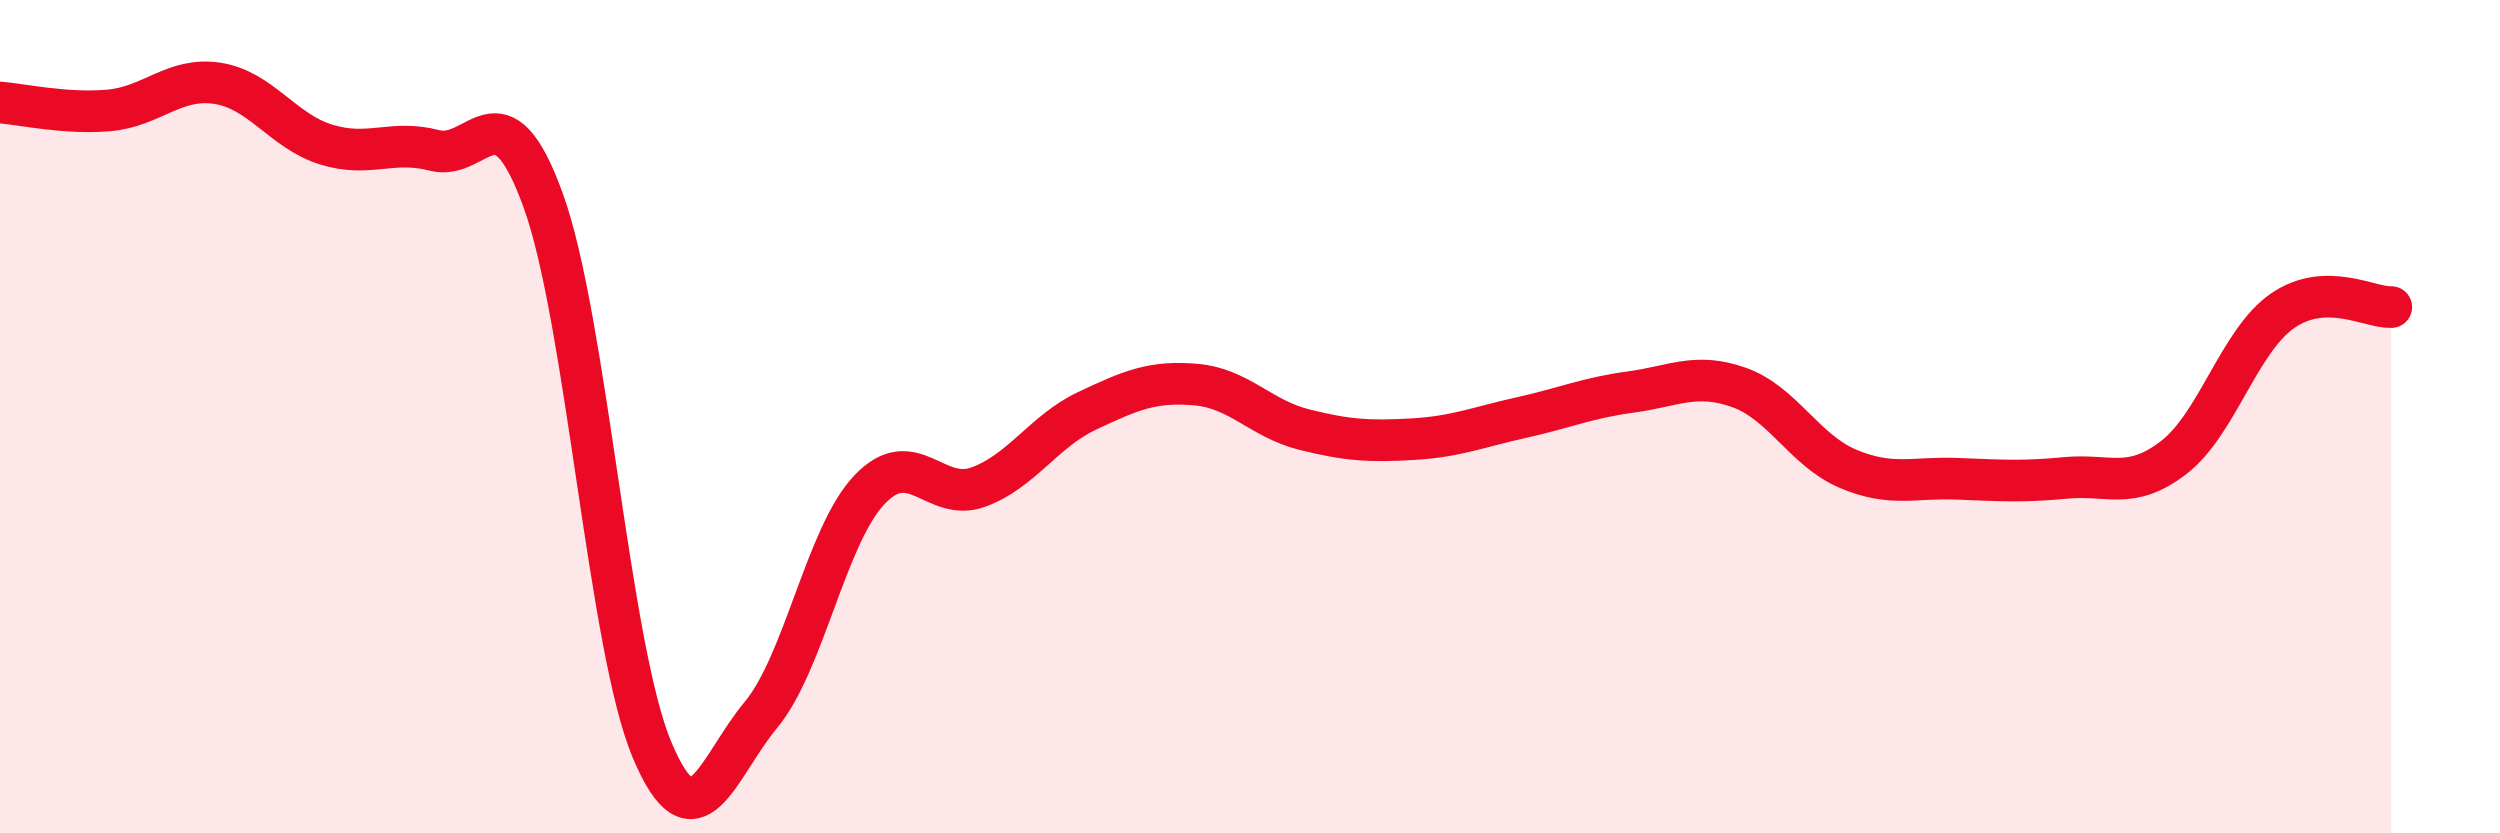
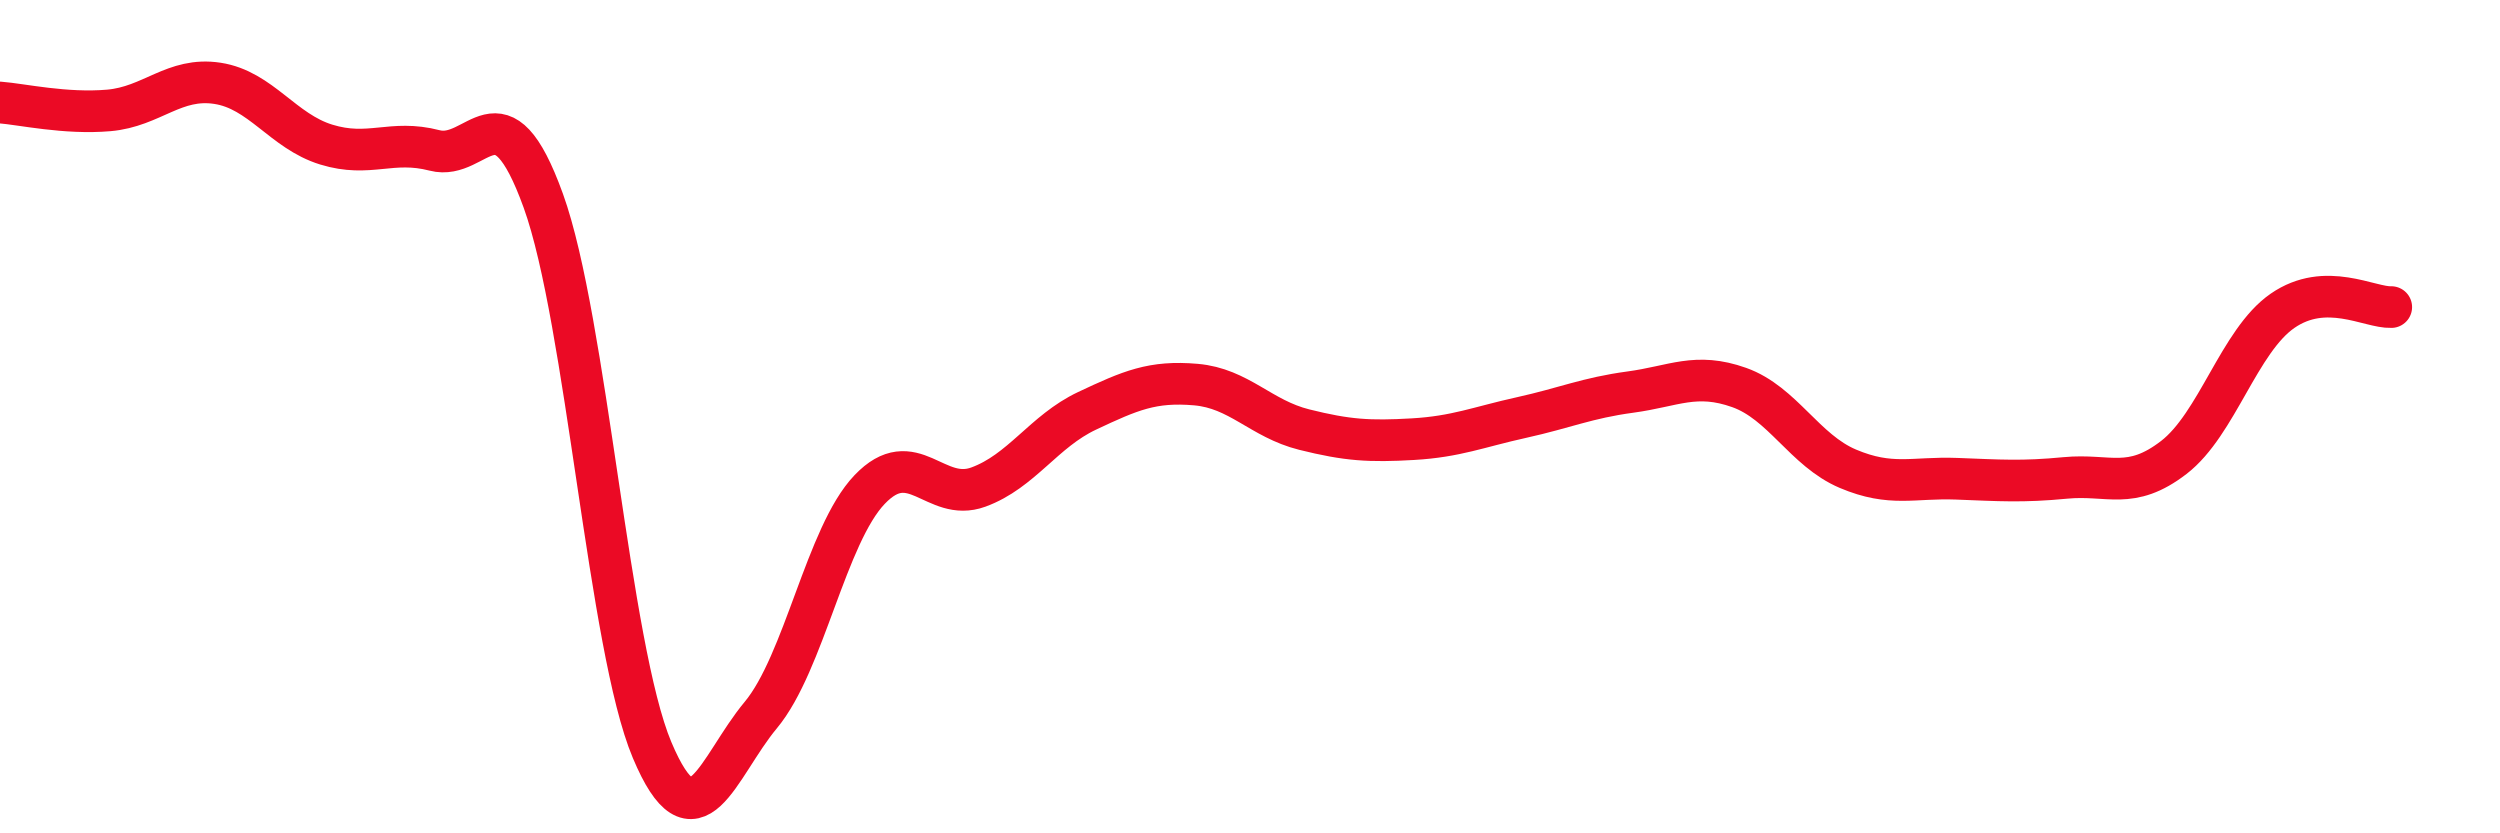
<svg xmlns="http://www.w3.org/2000/svg" width="60" height="20" viewBox="0 0 60 20">
-   <path d="M 0,2.46 C 0.52,2.5 1.57,2.74 2.61,2.65 C 3.65,2.56 4.18,1.84 5.22,2 C 6.26,2.16 6.79,3.15 7.83,3.47 C 8.87,3.79 9.39,3.34 10.43,3.61 C 11.47,3.88 12,1.94 13.04,4.82 C 14.08,7.7 14.61,15.53 15.65,18 C 16.69,20.47 17.22,18.41 18.26,17.16 C 19.3,15.91 19.83,12.84 20.87,11.75 C 21.91,10.66 22.44,12.07 23.48,11.69 C 24.52,11.31 25.05,10.35 26.09,9.86 C 27.13,9.37 27.66,9.14 28.7,9.23 C 29.74,9.32 30.26,10.05 31.3,10.31 C 32.34,10.57 32.87,10.6 33.91,10.54 C 34.95,10.48 35.48,10.25 36.52,10.02 C 37.56,9.79 38.09,9.55 39.13,9.41 C 40.17,9.27 40.7,8.93 41.74,9.3 C 42.78,9.67 43.31,10.81 44.35,11.25 C 45.39,11.69 45.92,11.45 46.96,11.49 C 48,11.53 48.53,11.57 49.57,11.47 C 50.61,11.37 51.13,11.78 52.17,10.98 C 53.21,10.18 53.74,8.18 54.78,7.46 C 55.82,6.74 56.87,7.39 57.39,7.37L57.39 20L0 20Z" fill="#EB0A25" opacity="0.1" stroke-linecap="round" stroke-linejoin="round" />
  <path d="M 0,2.46 C 0.52,2.5 1.57,2.74 2.61,2.65 C 3.65,2.56 4.18,1.84 5.22,2 C 6.26,2.16 6.79,3.15 7.83,3.47 C 8.87,3.79 9.39,3.34 10.43,3.61 C 11.47,3.88 12,1.94 13.04,4.82 C 14.08,7.7 14.61,15.53 15.65,18 C 16.69,20.47 17.22,18.41 18.26,17.16 C 19.3,15.91 19.83,12.84 20.87,11.75 C 21.91,10.66 22.44,12.07 23.48,11.69 C 24.52,11.31 25.05,10.35 26.09,9.86 C 27.13,9.37 27.66,9.14 28.7,9.23 C 29.74,9.32 30.26,10.05 31.3,10.31 C 32.34,10.57 32.87,10.6 33.91,10.54 C 34.95,10.48 35.48,10.25 36.52,10.02 C 37.56,9.79 38.09,9.55 39.13,9.41 C 40.17,9.27 40.7,8.93 41.74,9.3 C 42.78,9.67 43.31,10.81 44.35,11.25 C 45.39,11.69 45.92,11.45 46.96,11.49 C 48,11.53 48.53,11.57 49.57,11.47 C 50.61,11.37 51.13,11.78 52.17,10.98 C 53.21,10.18 53.74,8.18 54.78,7.46 C 55.82,6.74 56.87,7.39 57.39,7.37" stroke="#EB0A25" stroke-width="1" fill="none" stroke-linecap="round" stroke-linejoin="round" />
</svg>